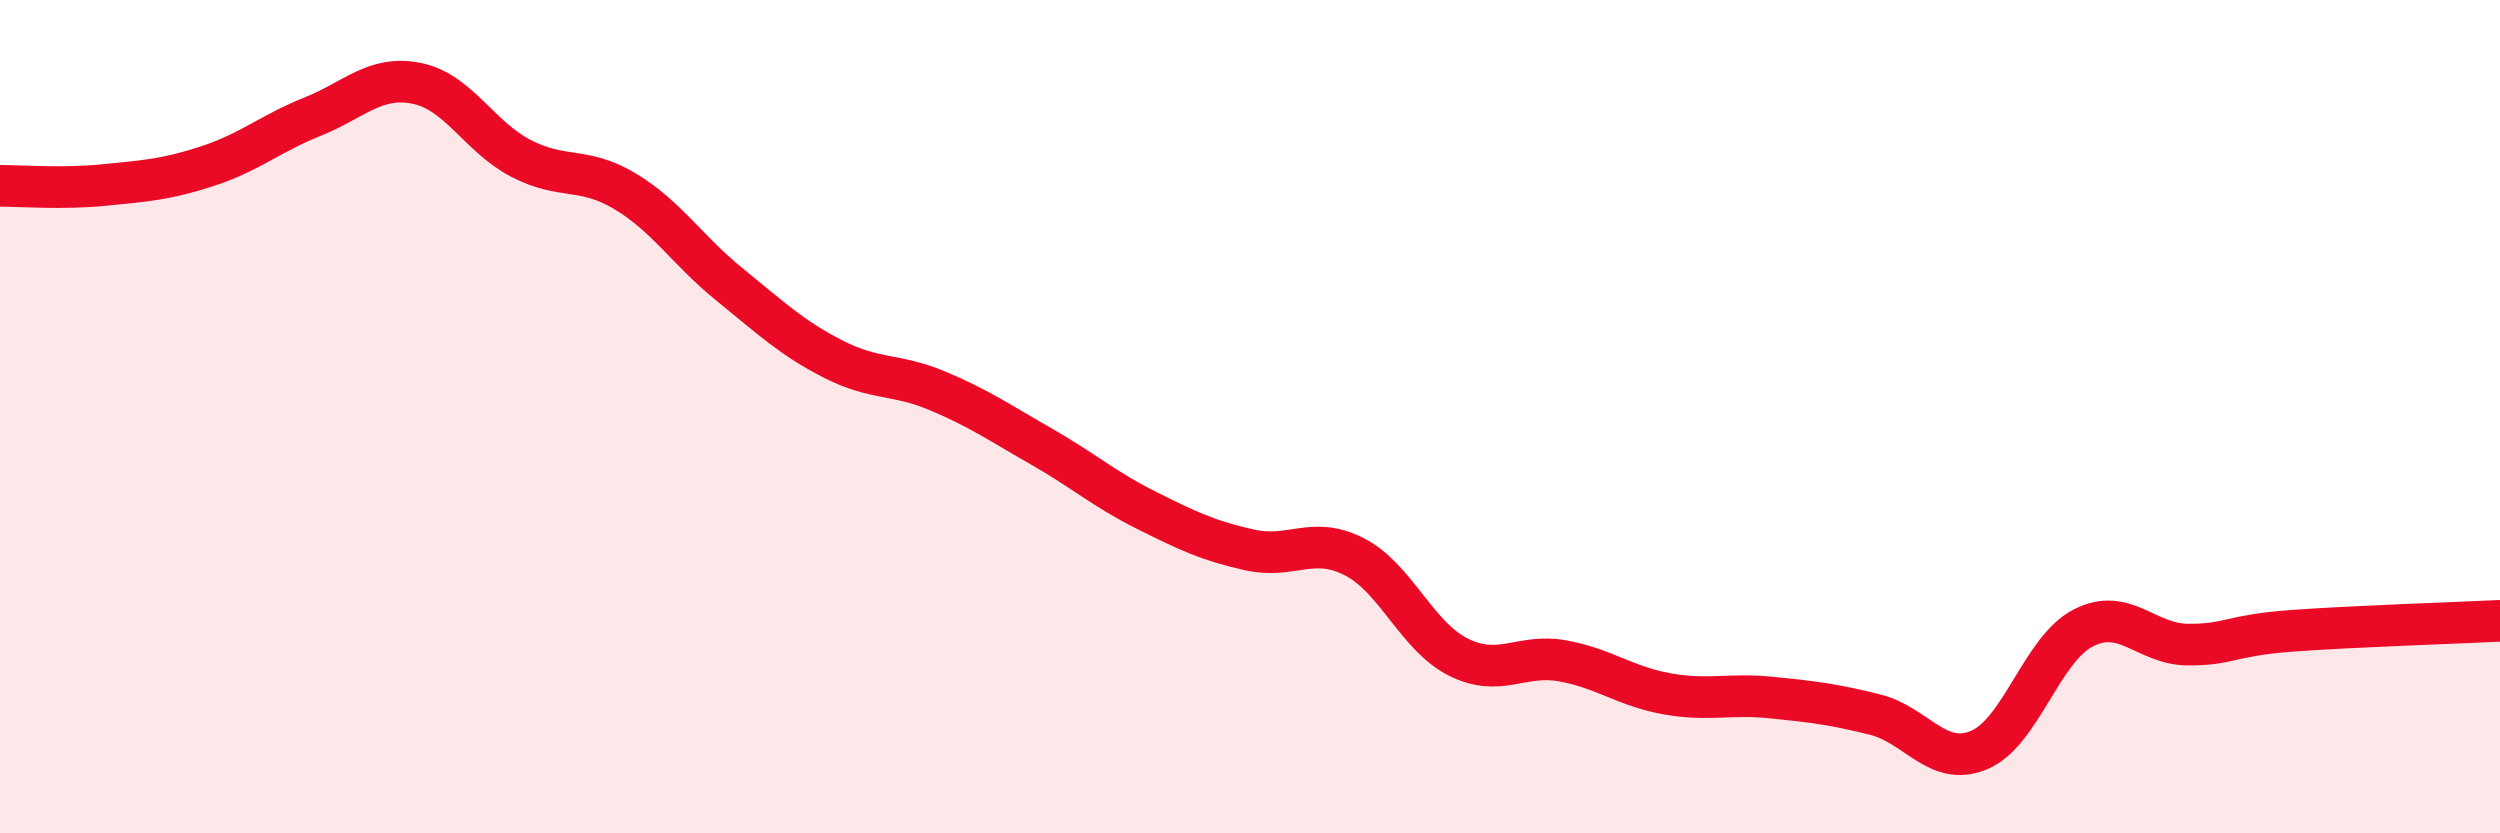
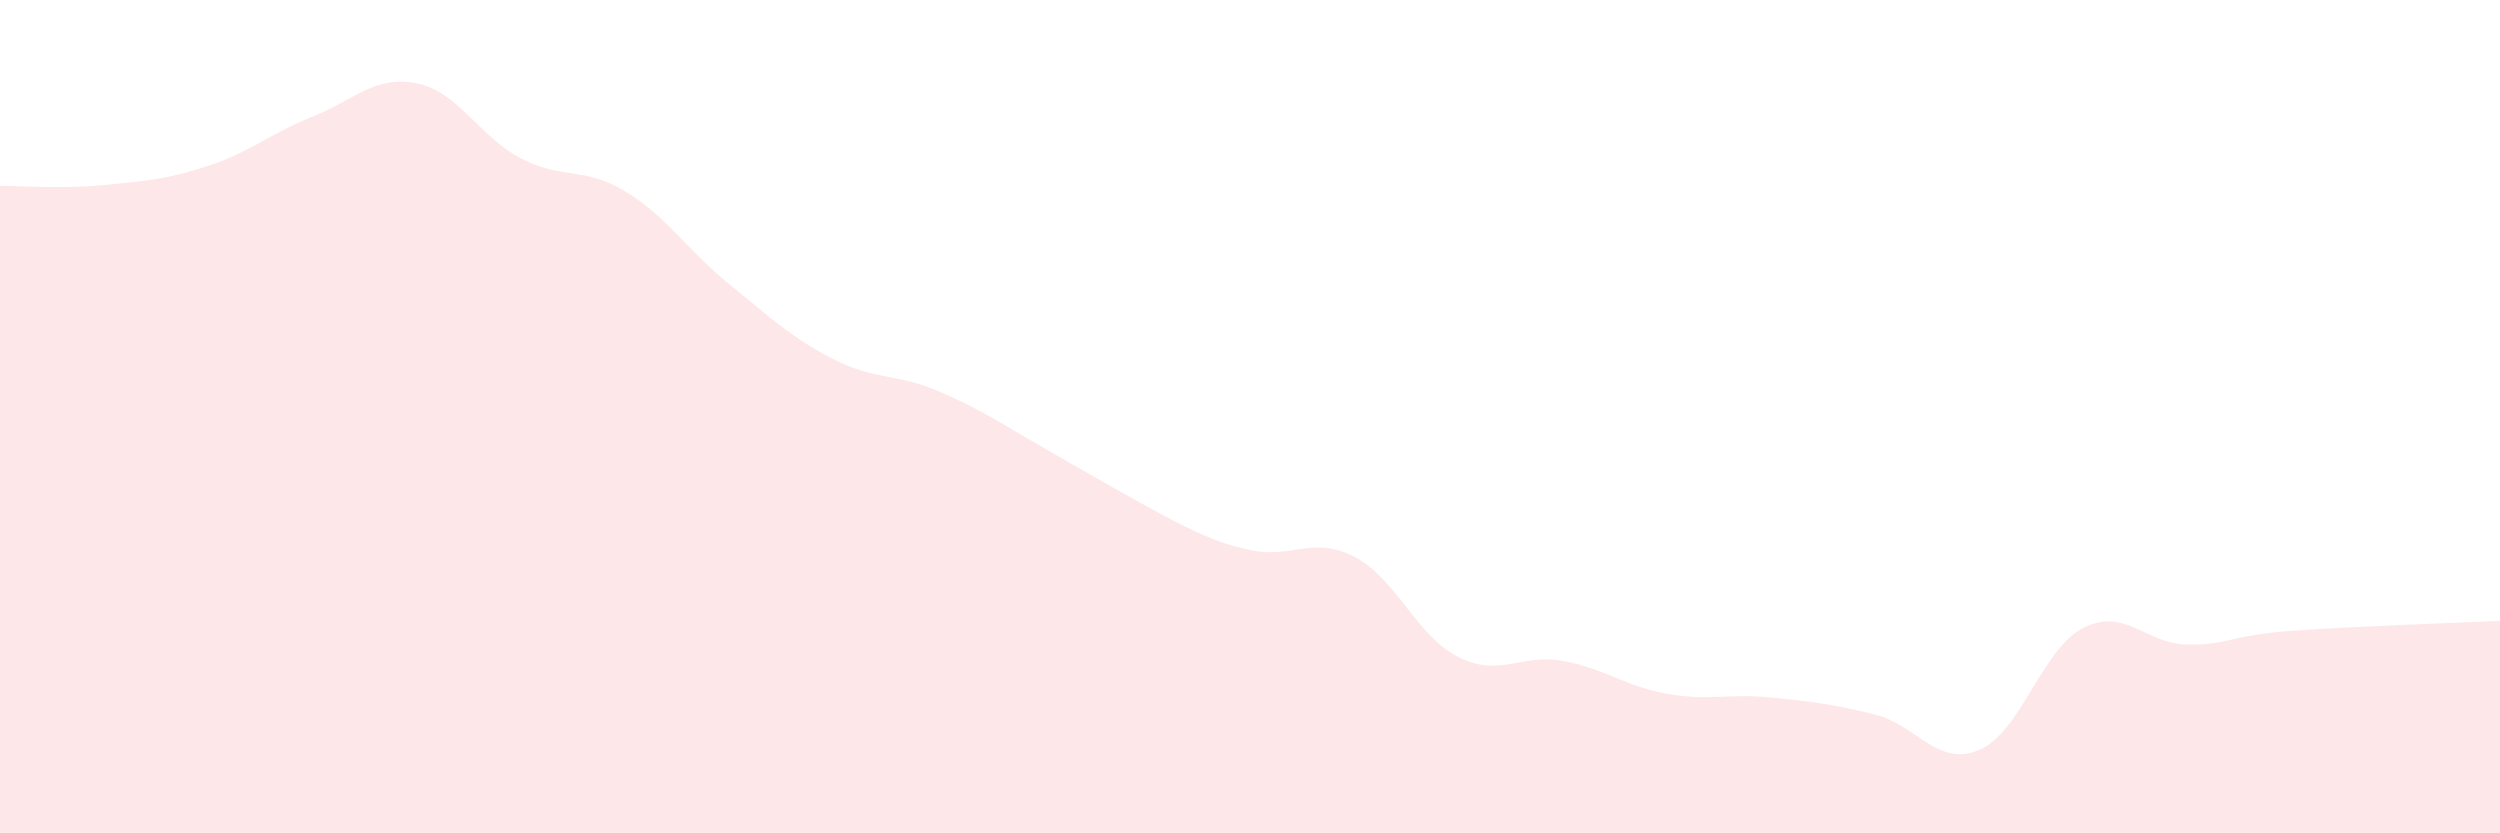
<svg xmlns="http://www.w3.org/2000/svg" width="60" height="20" viewBox="0 0 60 20">
-   <path d="M 0,4.46 C 0.5,4.46 1.5,4.54 2.5,4.44 C 3.5,4.34 4,4.31 5,3.98 C 6,3.65 6.5,3.2 7.5,2.8 C 8.5,2.4 9,1.8 10,2 C 11,2.2 11.5,3.28 12.5,3.8 C 13.5,4.32 14,3.99 15,4.59 C 16,5.19 16.5,6.01 17.5,6.82 C 18.5,7.63 19,8.11 20,8.62 C 21,9.13 21.5,8.96 22.5,9.38 C 23.5,9.8 24,10.15 25,10.72 C 26,11.29 26.5,11.74 27.5,12.24 C 28.5,12.74 29,12.98 30,13.2 C 31,13.42 31.5,12.85 32.5,13.36 C 33.5,13.87 34,15.27 35,15.77 C 36,16.27 36.5,15.68 37.5,15.86 C 38.5,16.04 39,16.47 40,16.65 C 41,16.83 41.5,16.64 42.5,16.74 C 43.5,16.84 44,16.9 45,17.15 C 46,17.4 46.5,18.42 47.5,18 C 48.5,17.58 49,15.58 50,15.07 C 51,14.56 51.5,15.46 52.5,15.47 C 53.5,15.48 53.5,15.25 55,15.14 C 56.5,15.03 59,14.95 60,14.9L60 20L0 20Z" fill="#EB0A25" opacity="0.1" stroke-linecap="round" stroke-linejoin="round" />
-   <path d="M 0,4.46 C 0.5,4.46 1.5,4.54 2.5,4.44 C 3.5,4.34 4,4.31 5,3.98 C 6,3.65 6.5,3.2 7.5,2.8 C 8.5,2.4 9,1.8 10,2 C 11,2.2 11.5,3.28 12.5,3.8 C 13.5,4.32 14,3.99 15,4.59 C 16,5.19 16.5,6.01 17.5,6.82 C 18.5,7.63 19,8.11 20,8.62 C 21,9.13 21.5,8.96 22.5,9.38 C 23.5,9.8 24,10.15 25,10.72 C 26,11.29 26.5,11.74 27.5,12.24 C 28.5,12.74 29,12.98 30,13.2 C 31,13.42 31.5,12.85 32.5,13.36 C 33.5,13.87 34,15.27 35,15.77 C 36,16.27 36.5,15.68 37.5,15.86 C 38.5,16.04 39,16.47 40,16.65 C 41,16.83 41.5,16.64 42.5,16.74 C 43.5,16.84 44,16.9 45,17.15 C 46,17.4 46.5,18.42 47.5,18 C 48.5,17.58 49,15.58 50,15.07 C 51,14.56 51.5,15.46 52.5,15.47 C 53.5,15.48 53.5,15.25 55,15.14 C 56.5,15.03 59,14.95 60,14.9" stroke="#EB0A25" stroke-width="1" fill="none" stroke-linecap="round" stroke-linejoin="round" />
+   <path d="M 0,4.46 C 0.5,4.46 1.5,4.54 2.5,4.44 C 3.5,4.34 4,4.31 5,3.98 C 6,3.65 6.5,3.2 7.5,2.8 C 8.5,2.4 9,1.8 10,2 C 11,2.2 11.5,3.28 12.5,3.8 C 13.5,4.32 14,3.99 15,4.59 C 16,5.19 16.5,6.01 17.5,6.82 C 18.5,7.63 19,8.11 20,8.62 C 21,9.13 21.5,8.96 22.5,9.38 C 23.5,9.8 24,10.15 25,10.72 C 28.5,12.74 29,12.98 30,13.2 C 31,13.42 31.5,12.85 32.5,13.36 C 33.5,13.87 34,15.27 35,15.77 C 36,16.27 36.5,15.68 37.5,15.86 C 38.5,16.04 39,16.47 40,16.65 C 41,16.83 41.5,16.64 42.5,16.74 C 43.5,16.84 44,16.9 45,17.15 C 46,17.4 46.5,18.42 47.5,18 C 48.5,17.58 49,15.58 50,15.07 C 51,14.56 51.5,15.46 52.5,15.47 C 53.5,15.48 53.5,15.25 55,15.14 C 56.5,15.03 59,14.95 60,14.9L60 20L0 20Z" fill="#EB0A25" opacity="0.1" stroke-linecap="round" stroke-linejoin="round" />
</svg>